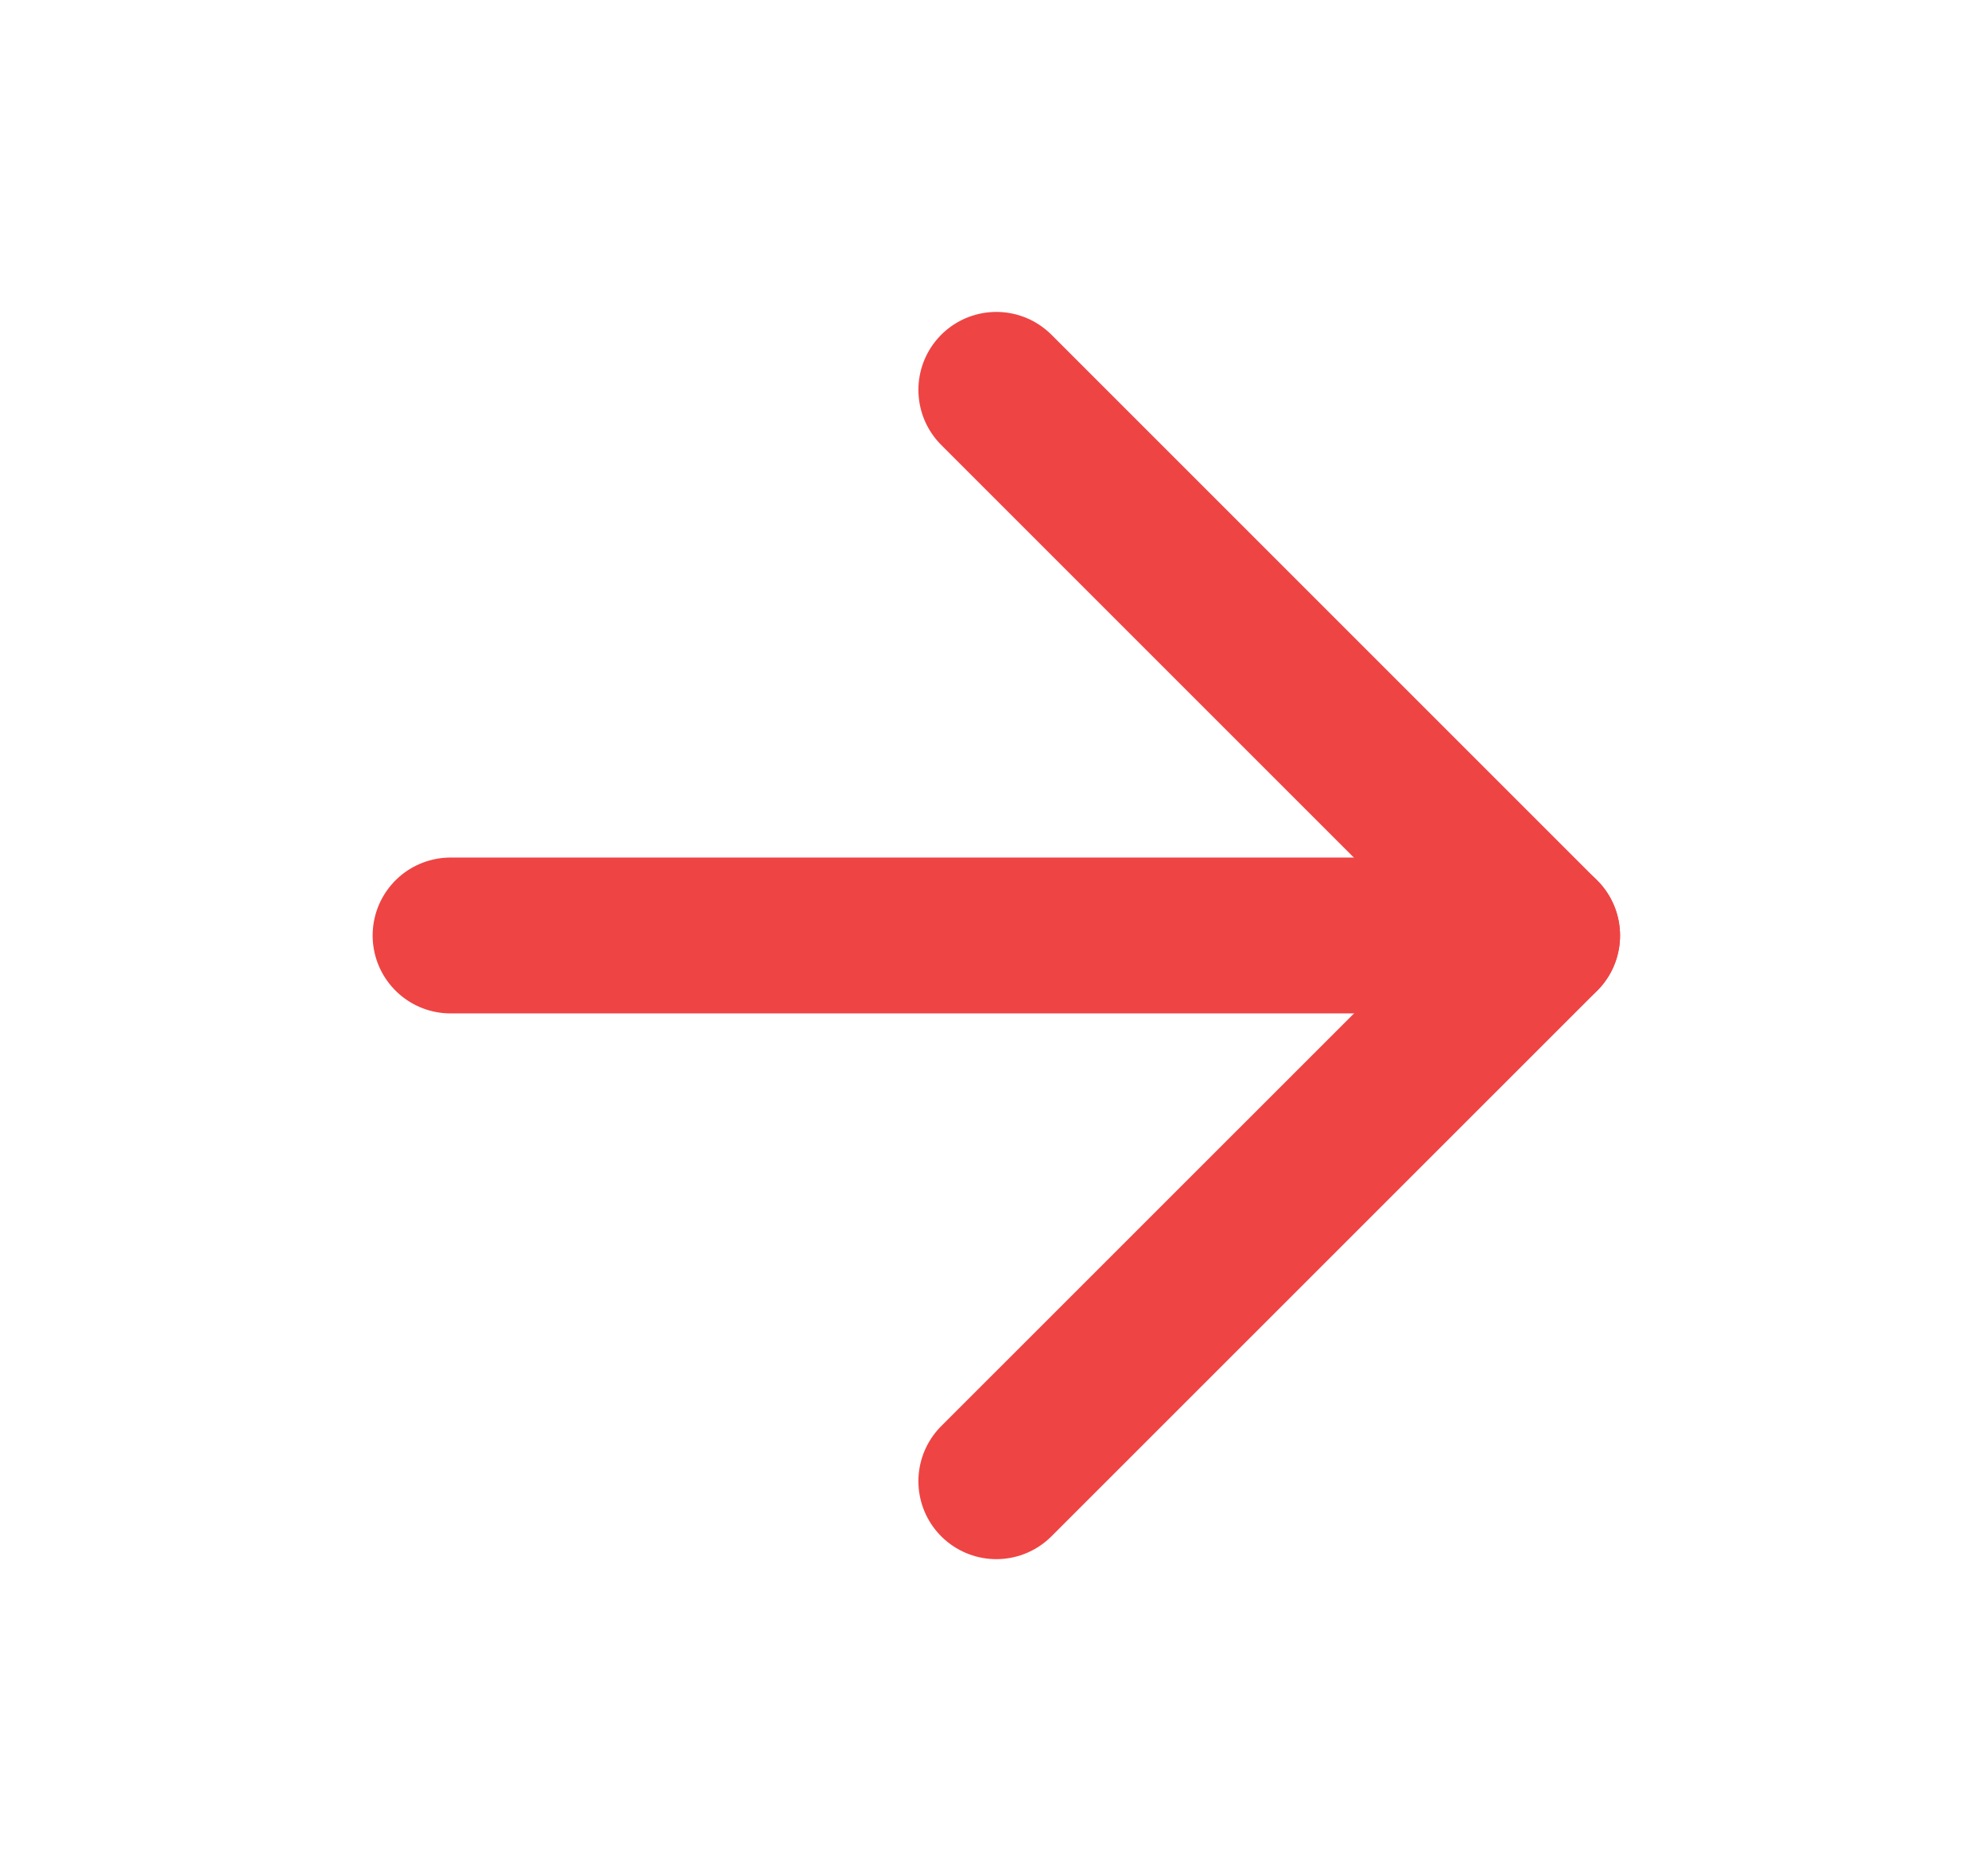
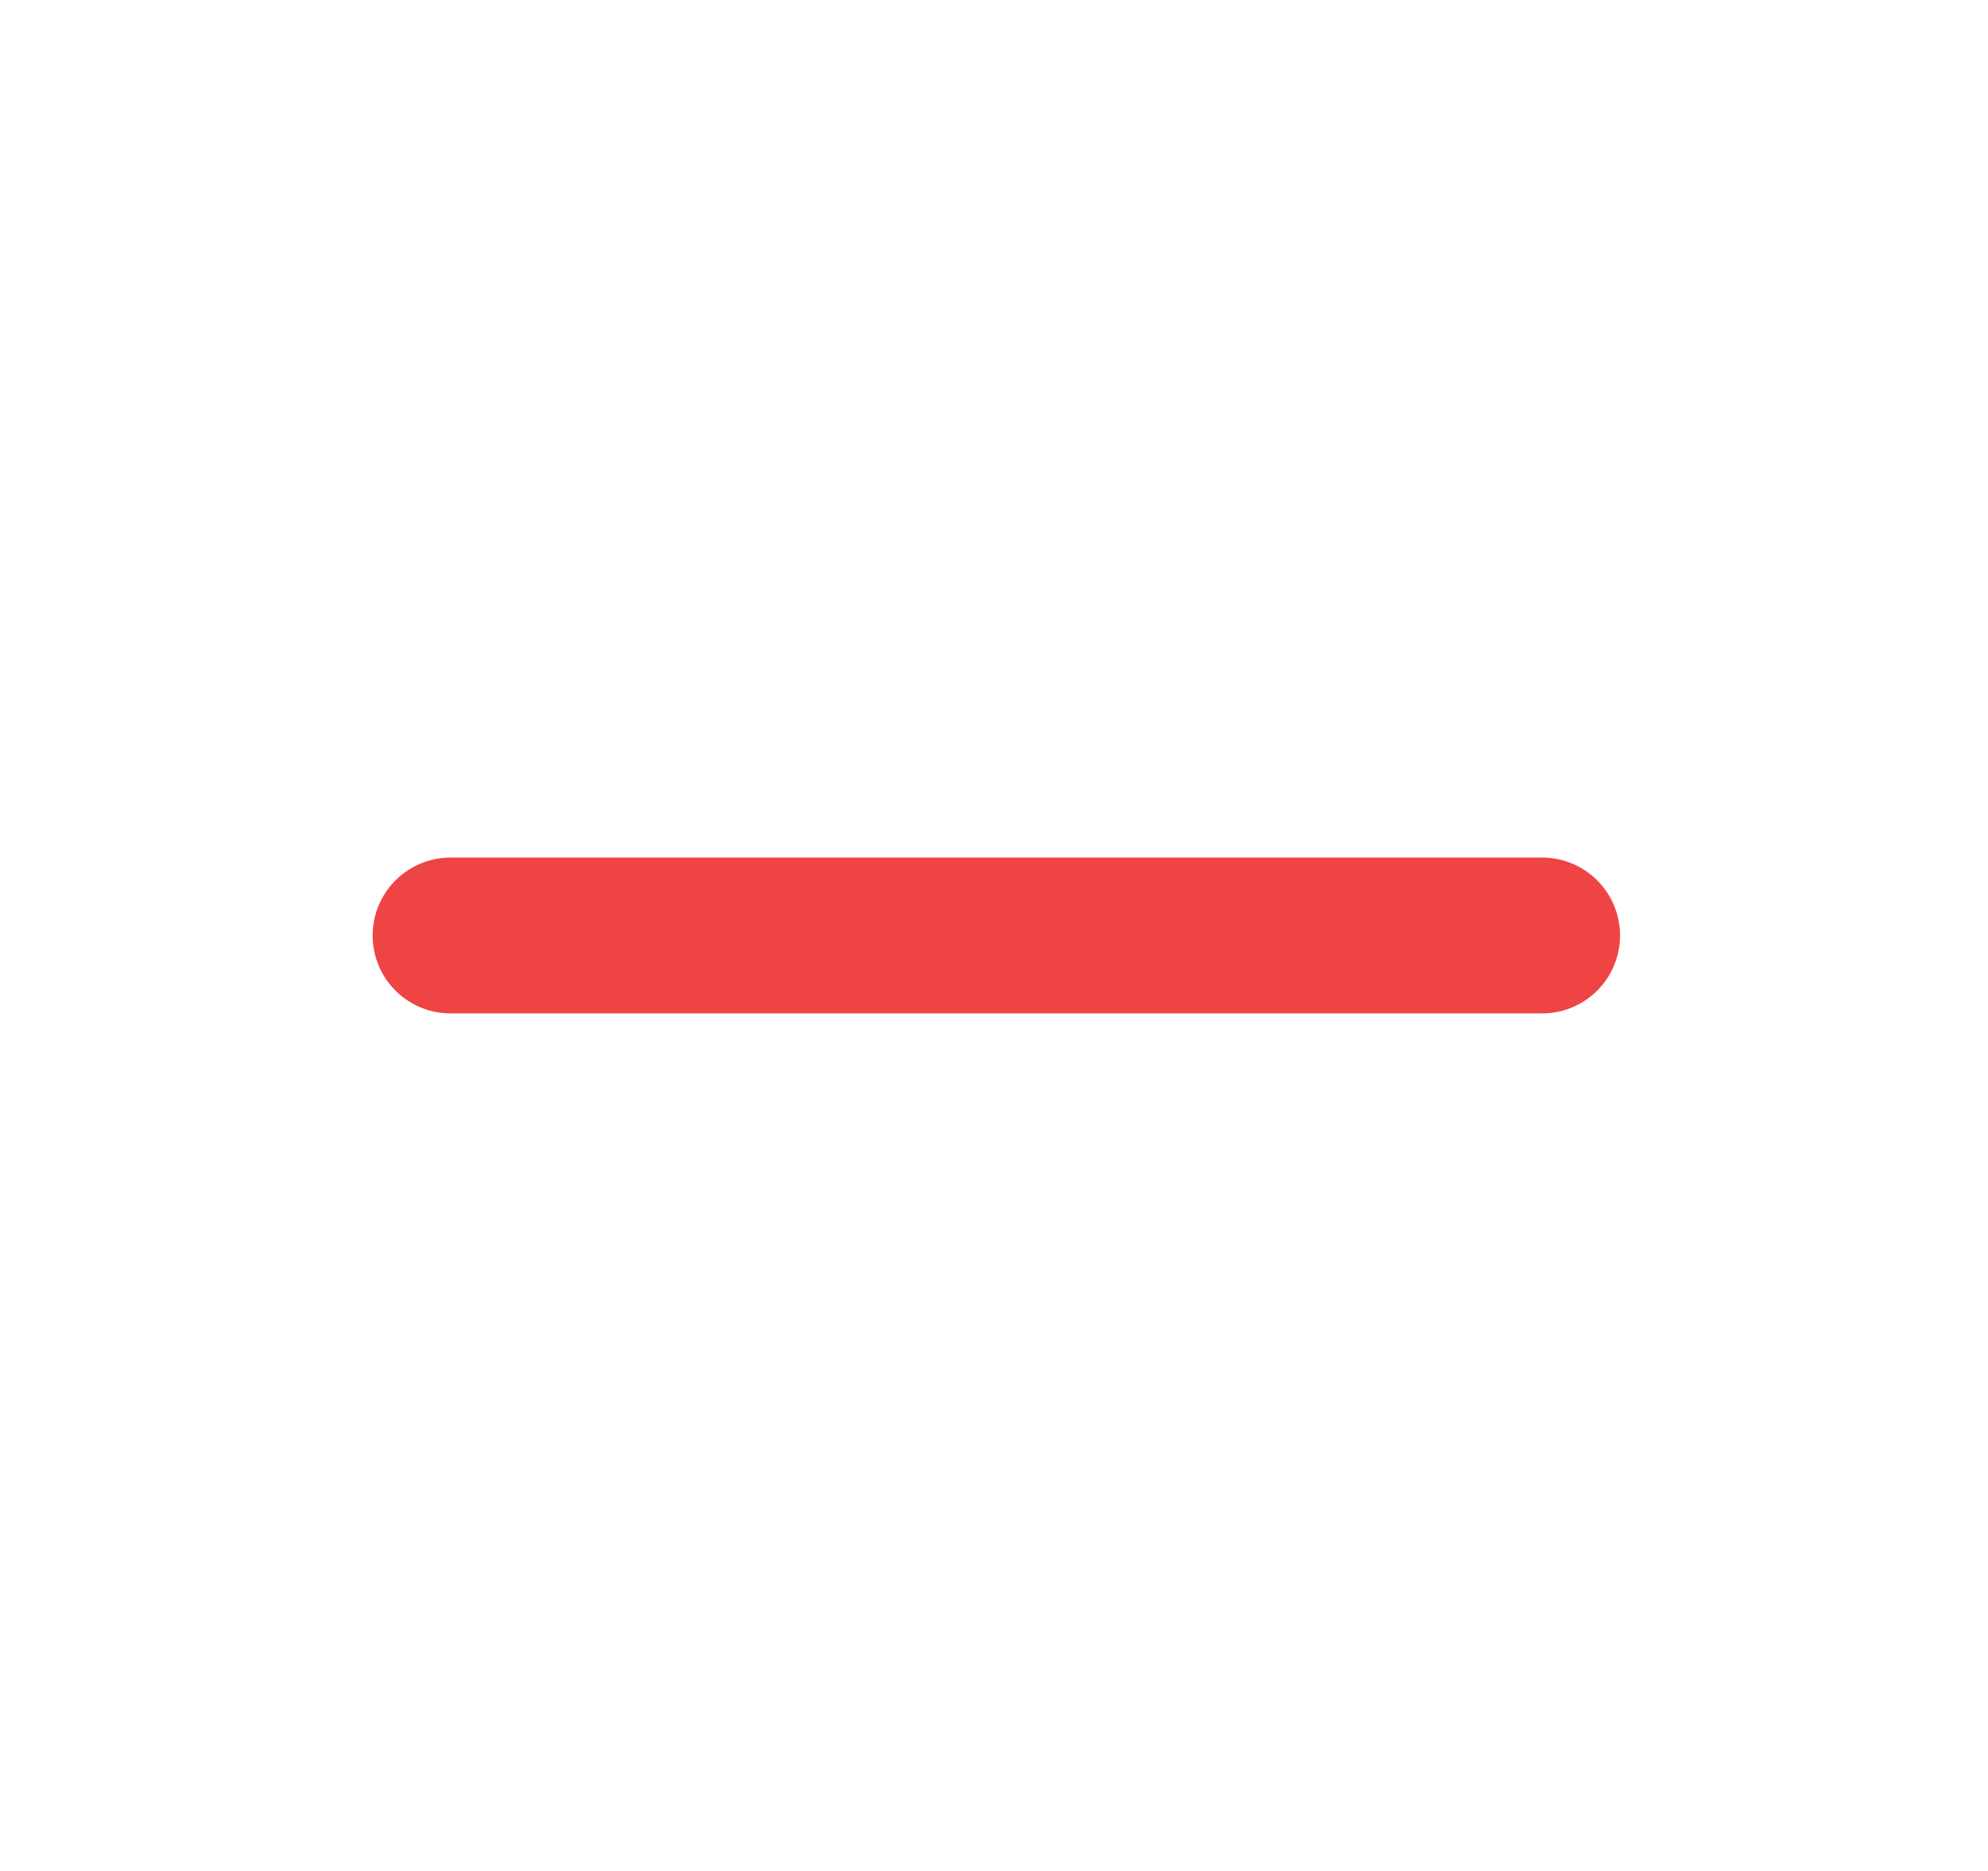
<svg xmlns="http://www.w3.org/2000/svg" width="17" height="16" viewBox="0 0 17 16" fill="none">
  <path d="M3.853 8H13.187" stroke="#EF4444" stroke-width="1.333" stroke-linecap="round" stroke-linejoin="round" />
-   <path d="M8.52 3.334L13.187 8.001L8.52 12.667" stroke="#EF4444" stroke-width="1.333" stroke-linecap="round" stroke-linejoin="round" />
</svg>